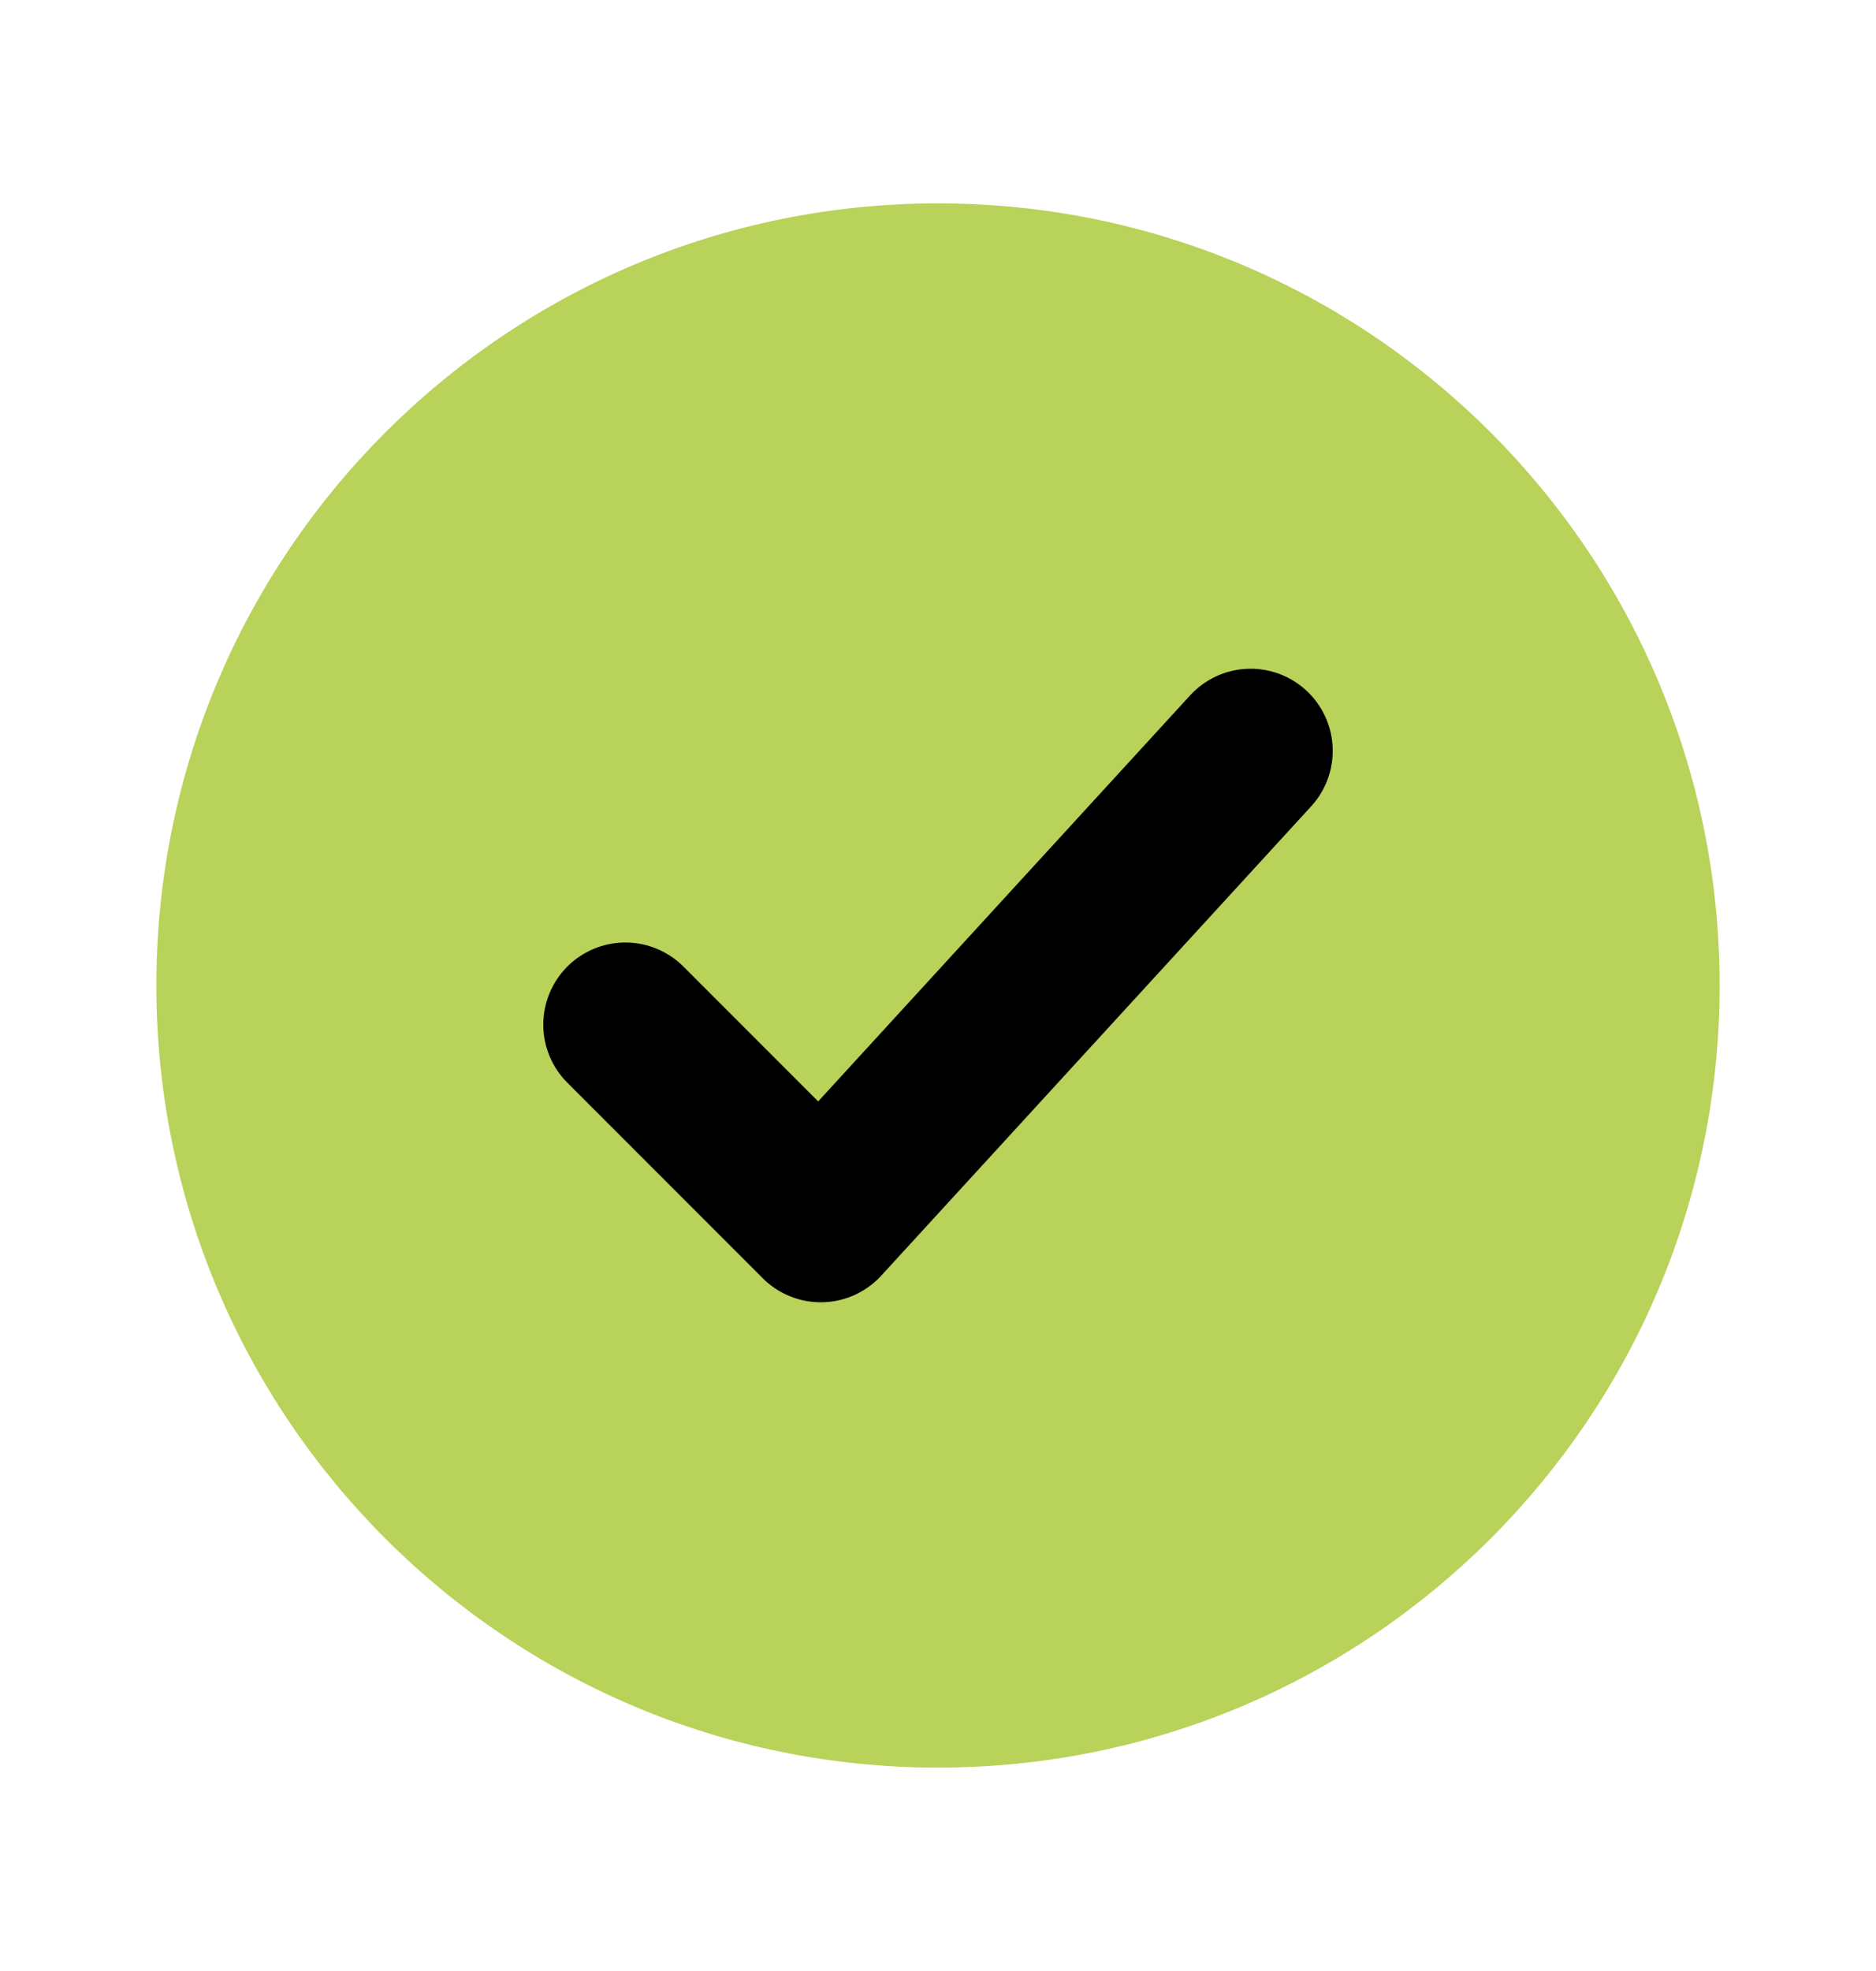
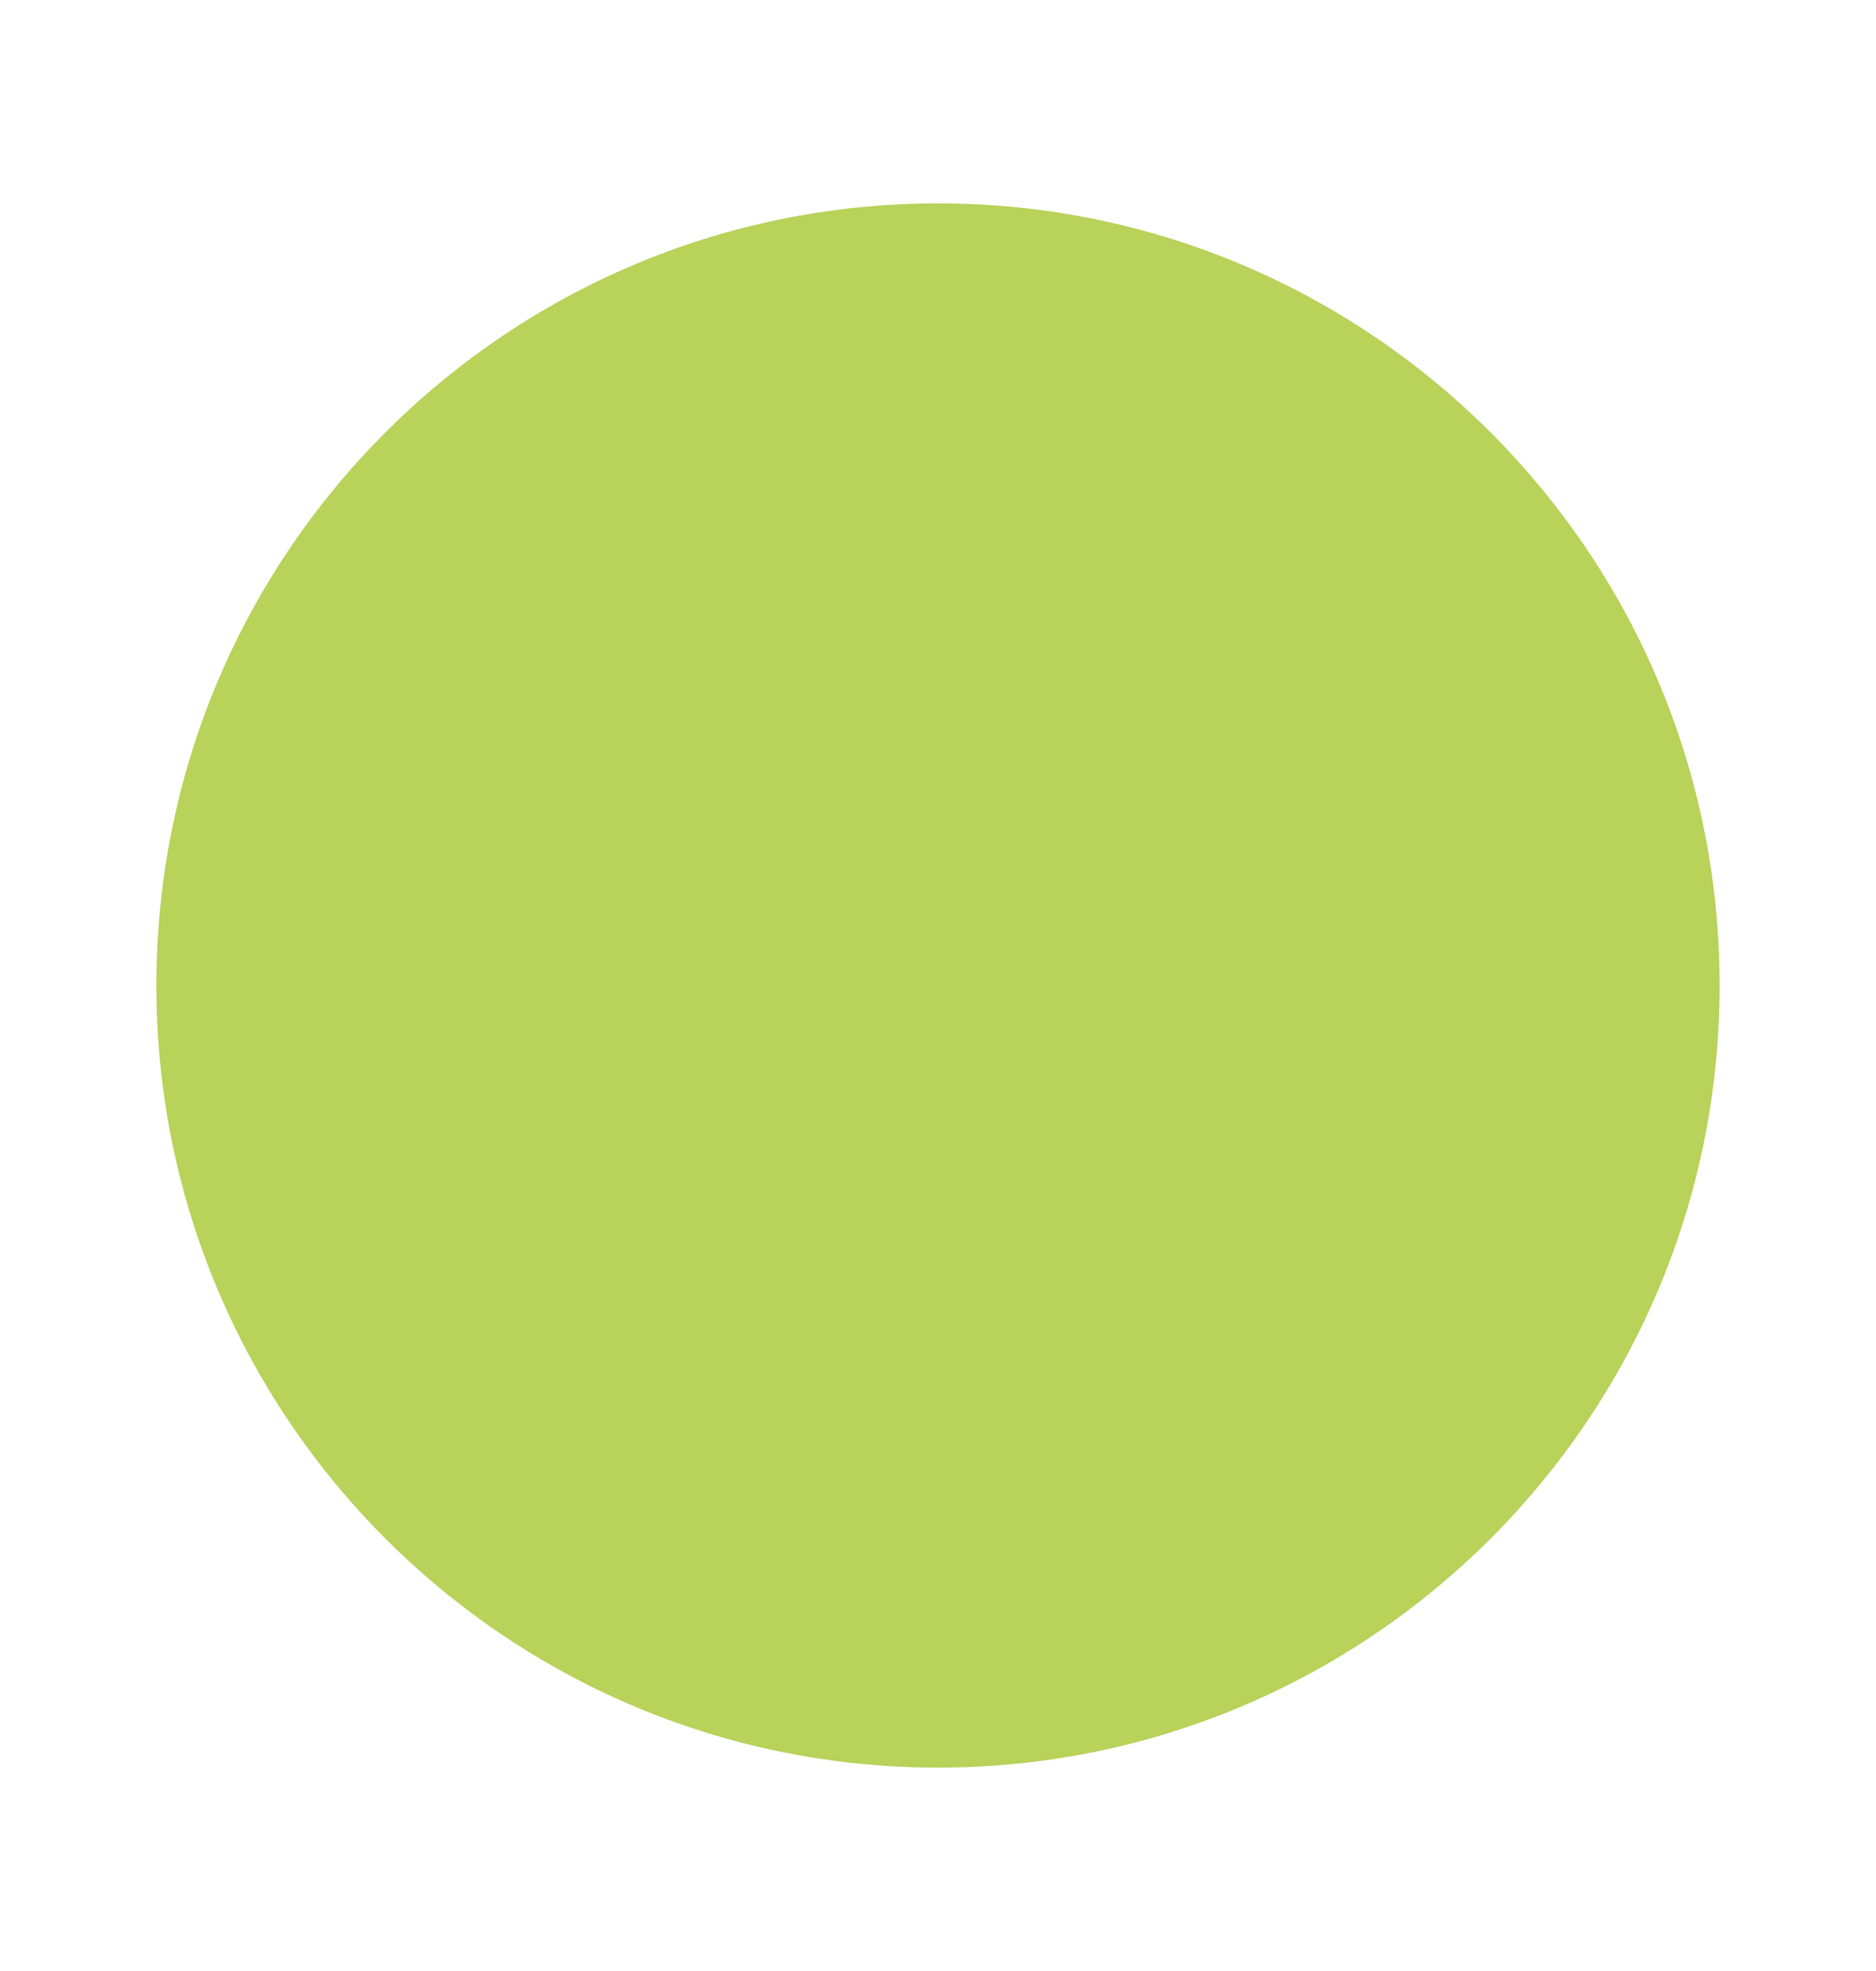
<svg xmlns="http://www.w3.org/2000/svg" width="20" height="21" viewBox="0 0 20 21" fill="none">
-   <path d="M18.333 10.5C18.333 5.898 14.602 2.167 10 2.167C5.398 2.167 1.667 5.898 1.667 10.5C1.667 15.102 5.398 18.833 10 18.833C14.602 18.833 18.333 15.102 18.333 10.5Z" fill="#B8D25A" />
-   <path d="M6.667 10.917L8.75 13L13.333 8" stroke="black" stroke-width="1.75" stroke-linecap="round" stroke-linejoin="round" />
+   <path d="M18.333 10.5C18.333 5.898 14.602 2.167 10 2.167C5.398 2.167 1.667 5.898 1.667 10.5C1.667 15.102 5.398 18.833 10 18.833C14.602 18.833 18.333 15.102 18.333 10.5" fill="#B8D25A" />
</svg>